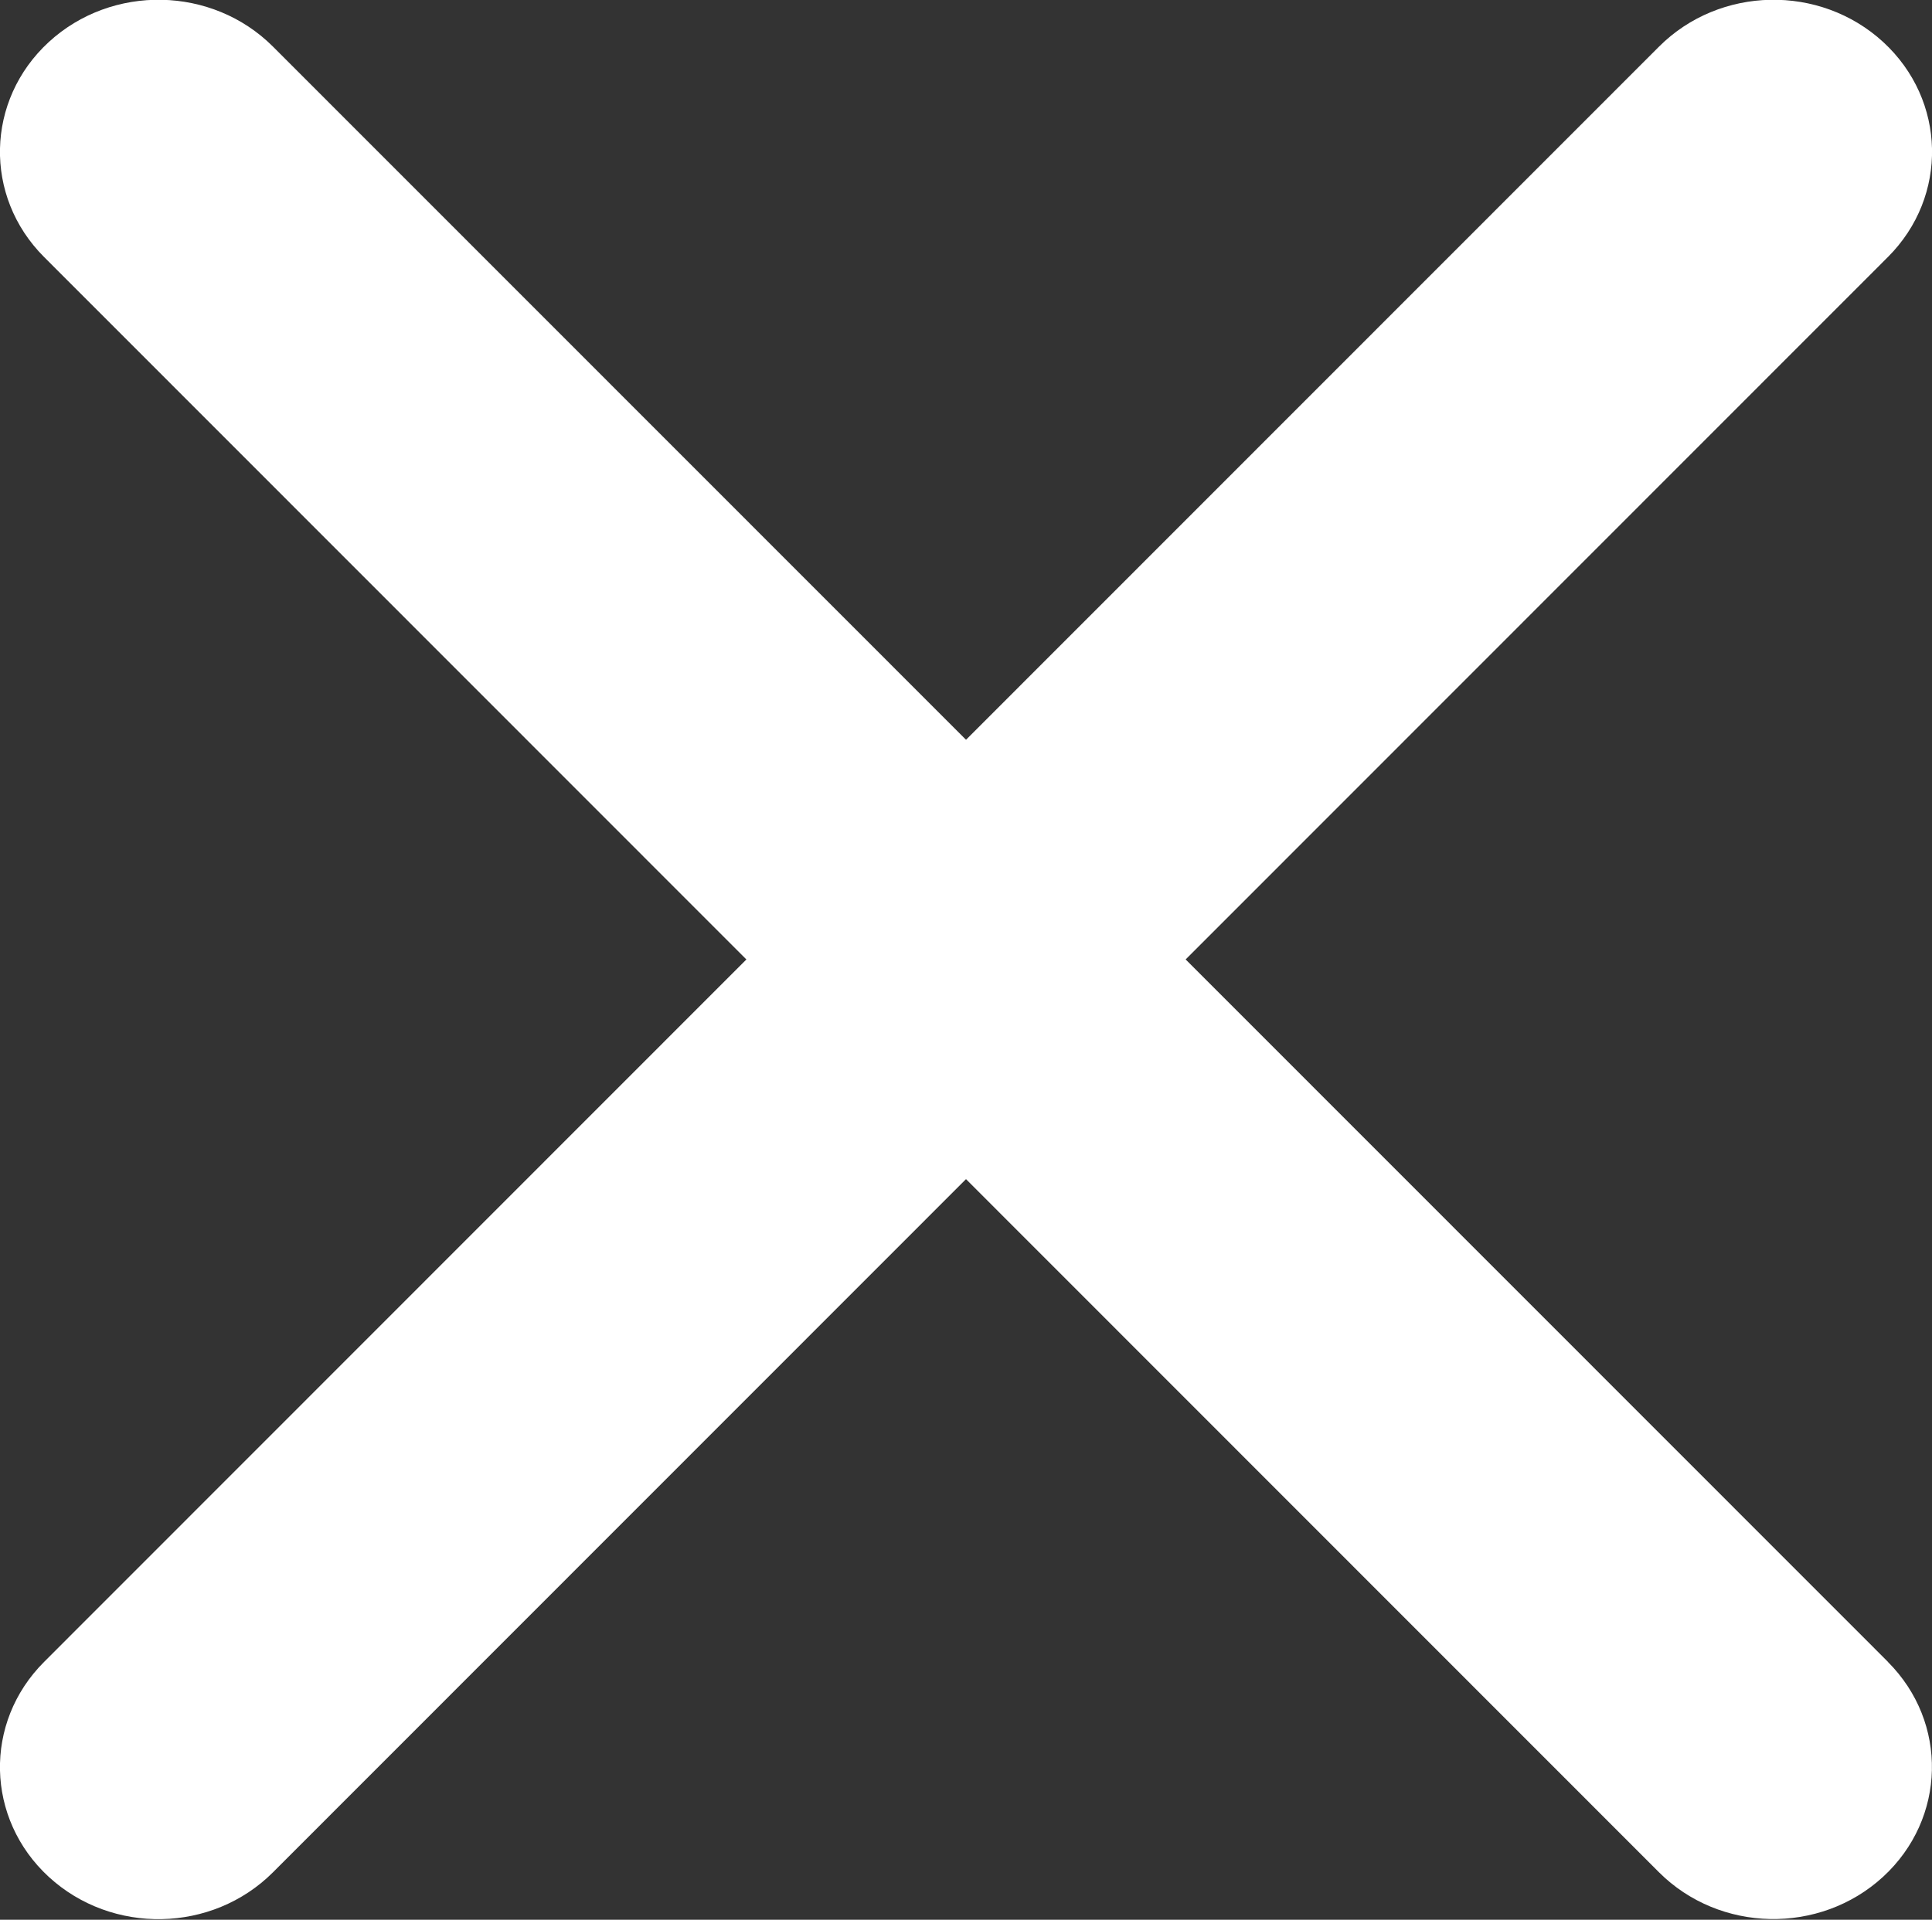
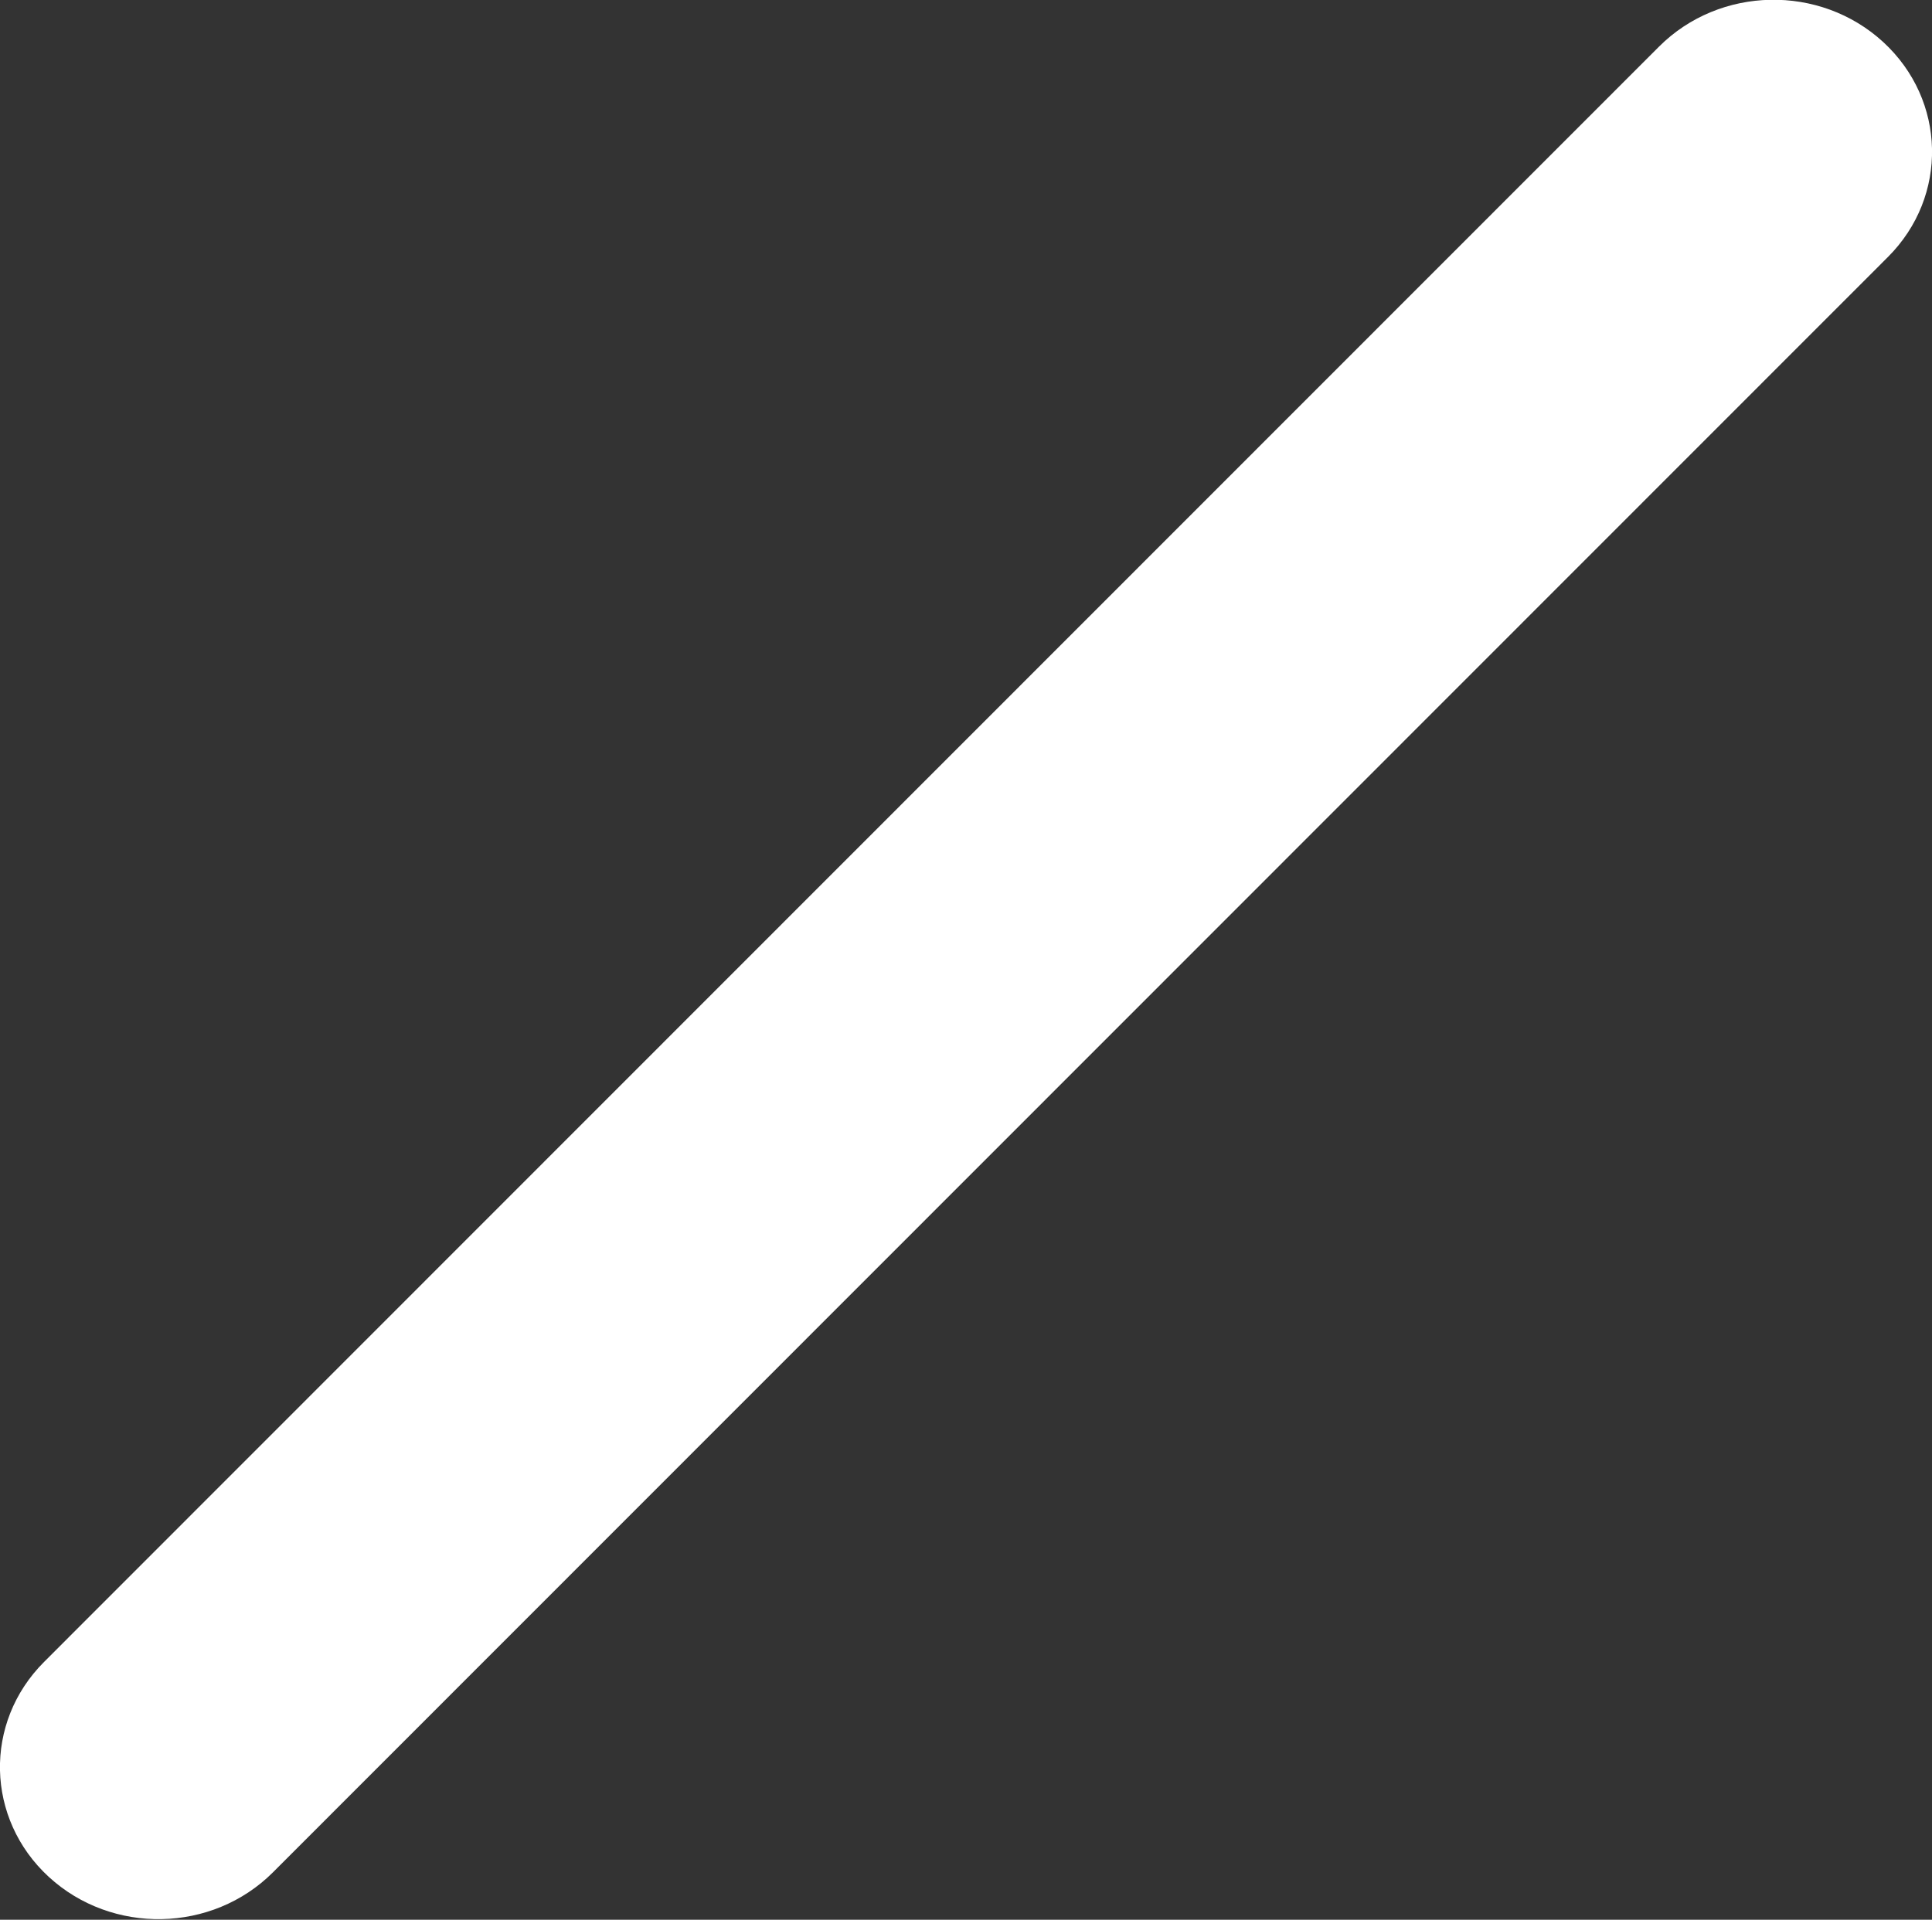
<svg xmlns="http://www.w3.org/2000/svg" width="66.482" height="66.075" viewBox="0 0 17.59 17.482" version="1.1" id="svg1" xml:space="preserve">
  <rect x="0" y="0" width="17.59" height="17.482" fill="#333333" stroke="none" />
  <defs id="defs1" />
  <g id="g1" transform="matrix(1,0,0,0.982,-16.341,-12.393)" style="fill:#ffffff">
    <path d="M 16.743,28.031 31.446,13.052 c 0.552,-0.562 1.465,-0.581 2.041,-0.042 0.575,0.539 0.595,1.431 0.043,1.993 L 18.826,29.983 c -0.552,0.562 -1.465,0.581 -2.041,0.042 -0.575,-0.539 -0.595,-1.431 -0.043,-1.993 z" id="path2" style="fill:#ffffff;fill-opacity:1;stroke-width:0.114" />
-     <path d="M 33.53,28.031 18.826,13.052 c -0.552,-0.562 -1.465,-0.581 -2.041,-0.042 -0.575,0.539 -0.595,1.431 -0.043,1.993 l 14.703,14.979 c 0.552,0.562 1.465,0.581 2.041,0.042 0.575,-0.539 0.595,-1.431 0.043,-1.993 z" id="path2-8" style="fill:#ffffff;fill-opacity:1;stroke-width:0.114" />
  </g>
</svg>